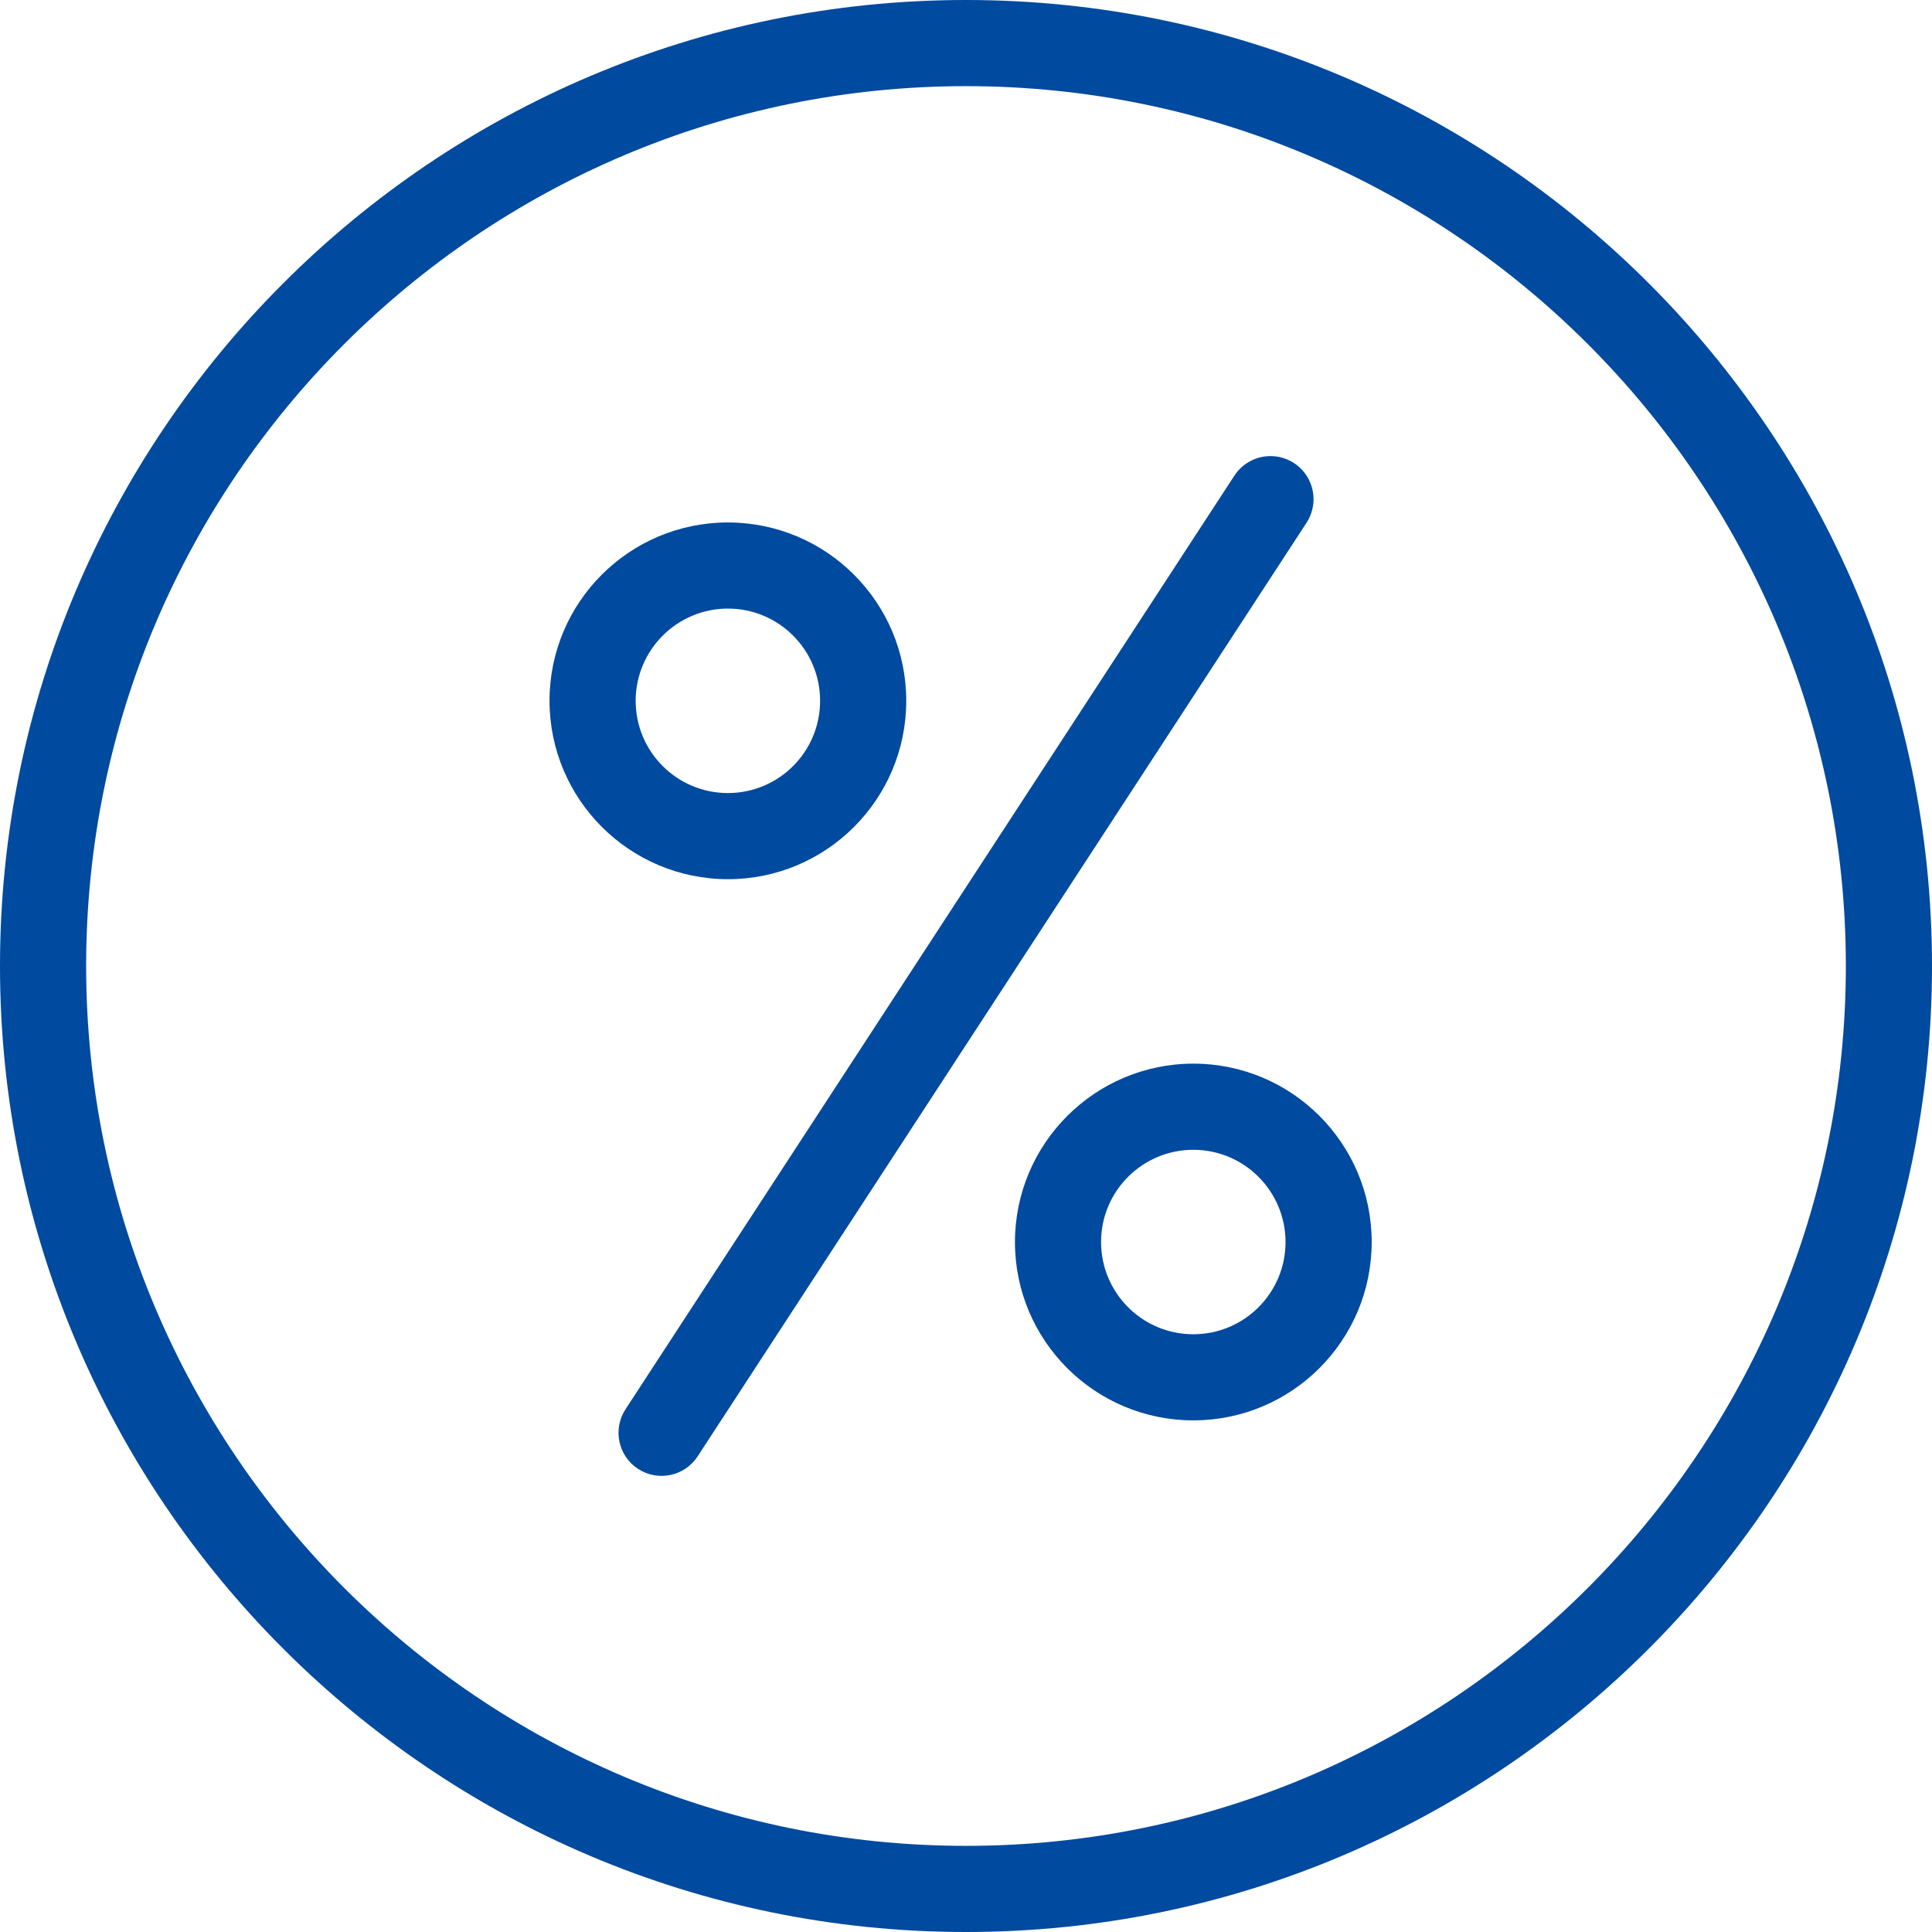
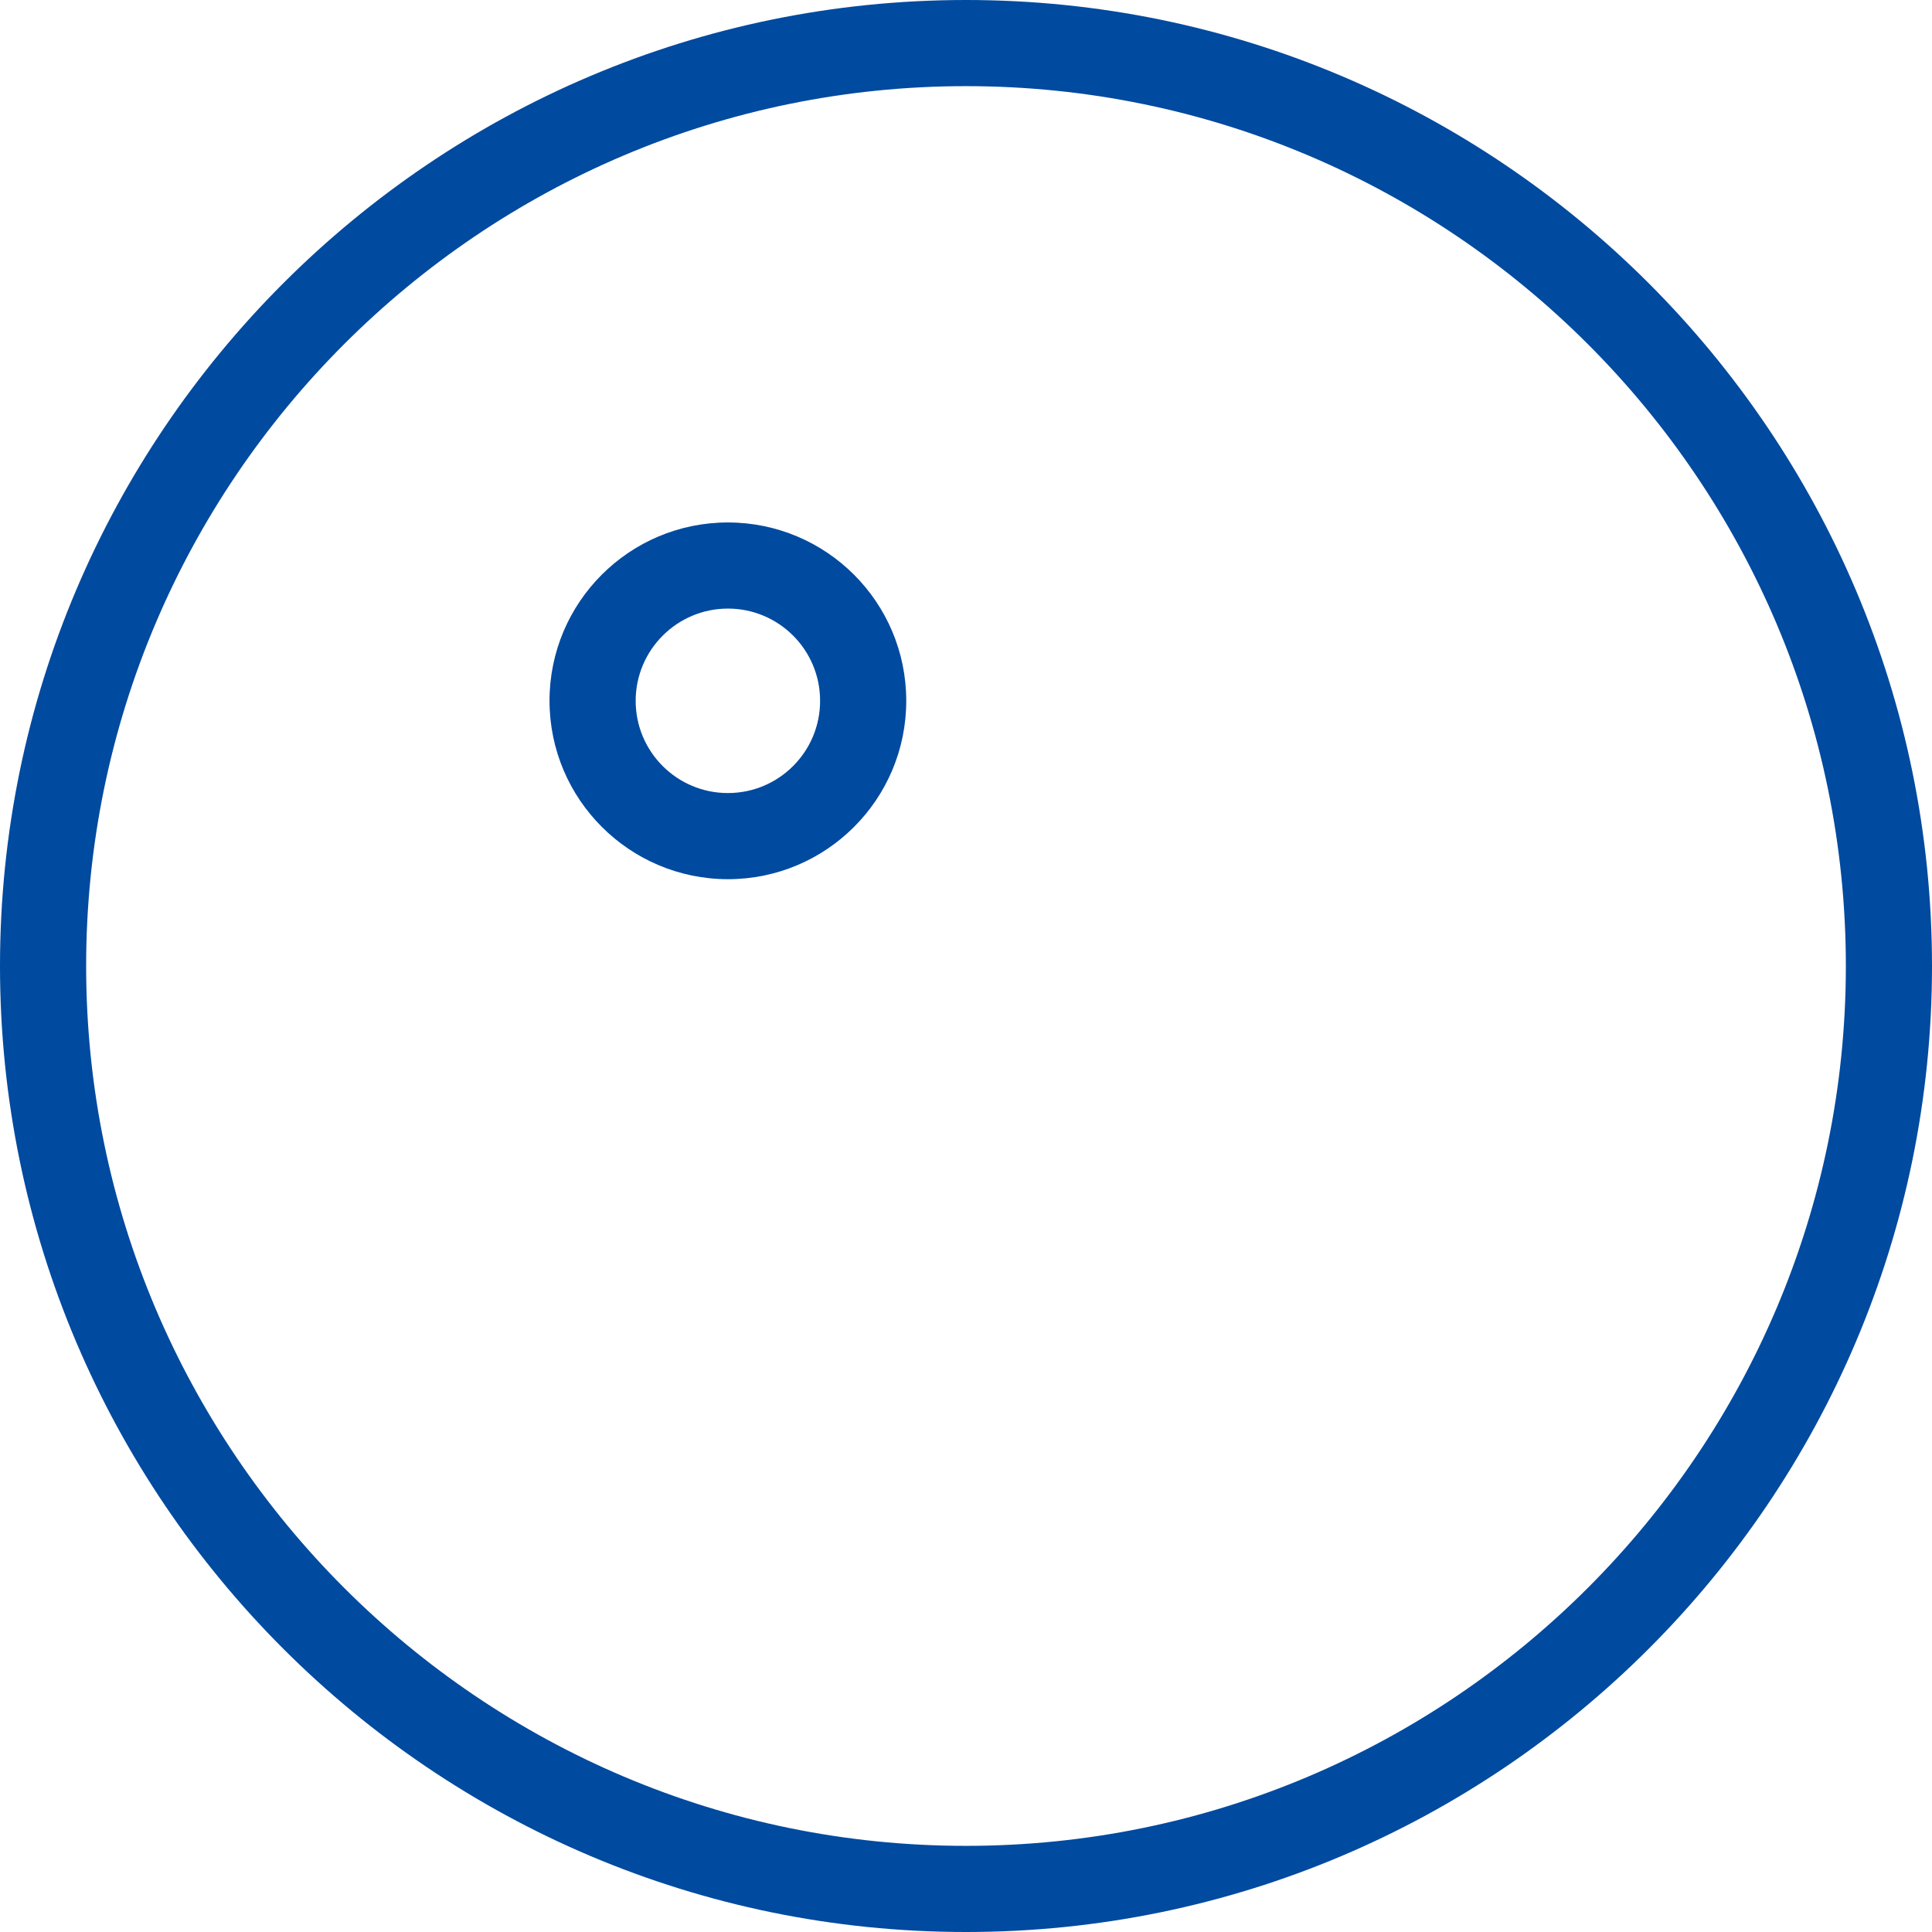
<svg xmlns="http://www.w3.org/2000/svg" width="56" height="56" viewBox="0 0 56 56" fill="none">
  <g clip-path="url(#clip0)">
    <path d="M28 56C43.439 56 56 43.439 56 28C56 12.561 43.439 0 28 0C12.561 0 0 12.561 0 28C0 43.439 12.561 56 28 56ZM28 2.497C42.063 2.497 53.503 13.937 53.503 28C53.503 42.063 42.063 53.503 28 53.503C13.937 53.503 2.497 42.063 2.497 28C2.497 13.937 13.937 2.497 28 2.497Z" fill="#004A9F" />
    <path d="M21.098 25.484C23.954 25.484 26.268 23.169 26.268 20.314C26.269 17.459 23.954 15.144 21.098 15.144C18.243 15.144 15.928 17.459 15.928 20.313C15.931 23.168 18.244 25.48 21.098 25.484ZM21.098 17.64C22.575 17.64 23.771 18.837 23.771 20.313C23.772 21.79 22.575 22.987 21.098 22.987C19.622 22.987 18.425 21.79 18.425 20.313C18.427 18.838 19.623 17.642 21.098 17.64Z" fill="#004A9F" />
-     <path d="M29.419 36.001C29.419 38.856 31.734 41.17 34.589 41.17C37.444 41.17 39.759 38.856 39.759 36.001C39.759 33.145 37.444 30.83 34.589 30.83C31.734 30.834 29.422 33.147 29.419 36.001ZM37.262 36.001C37.262 37.477 36.065 38.674 34.589 38.674C33.112 38.674 31.915 37.477 31.915 36.001C31.915 34.524 33.112 33.328 34.589 33.327C36.065 33.329 37.26 34.524 37.262 36.001Z" fill="#004A9F" />
-     <path d="M18.494 42.576C19.072 42.953 19.846 42.79 20.222 42.212L37.87 15.153C38.114 14.778 38.141 14.303 37.939 13.904C37.737 13.506 37.338 13.245 36.892 13.222C36.446 13.198 36.021 13.414 35.778 13.789L18.131 40.848C17.754 41.426 17.917 42.2 18.494 42.576Z" fill="#004A9F" />
  </g>
  <defs>
    <clipPath id="clip0">
      <rect width="56" height="56" fill="white" transform="translate(0)" />
    </clipPath>
  </defs>
</svg>